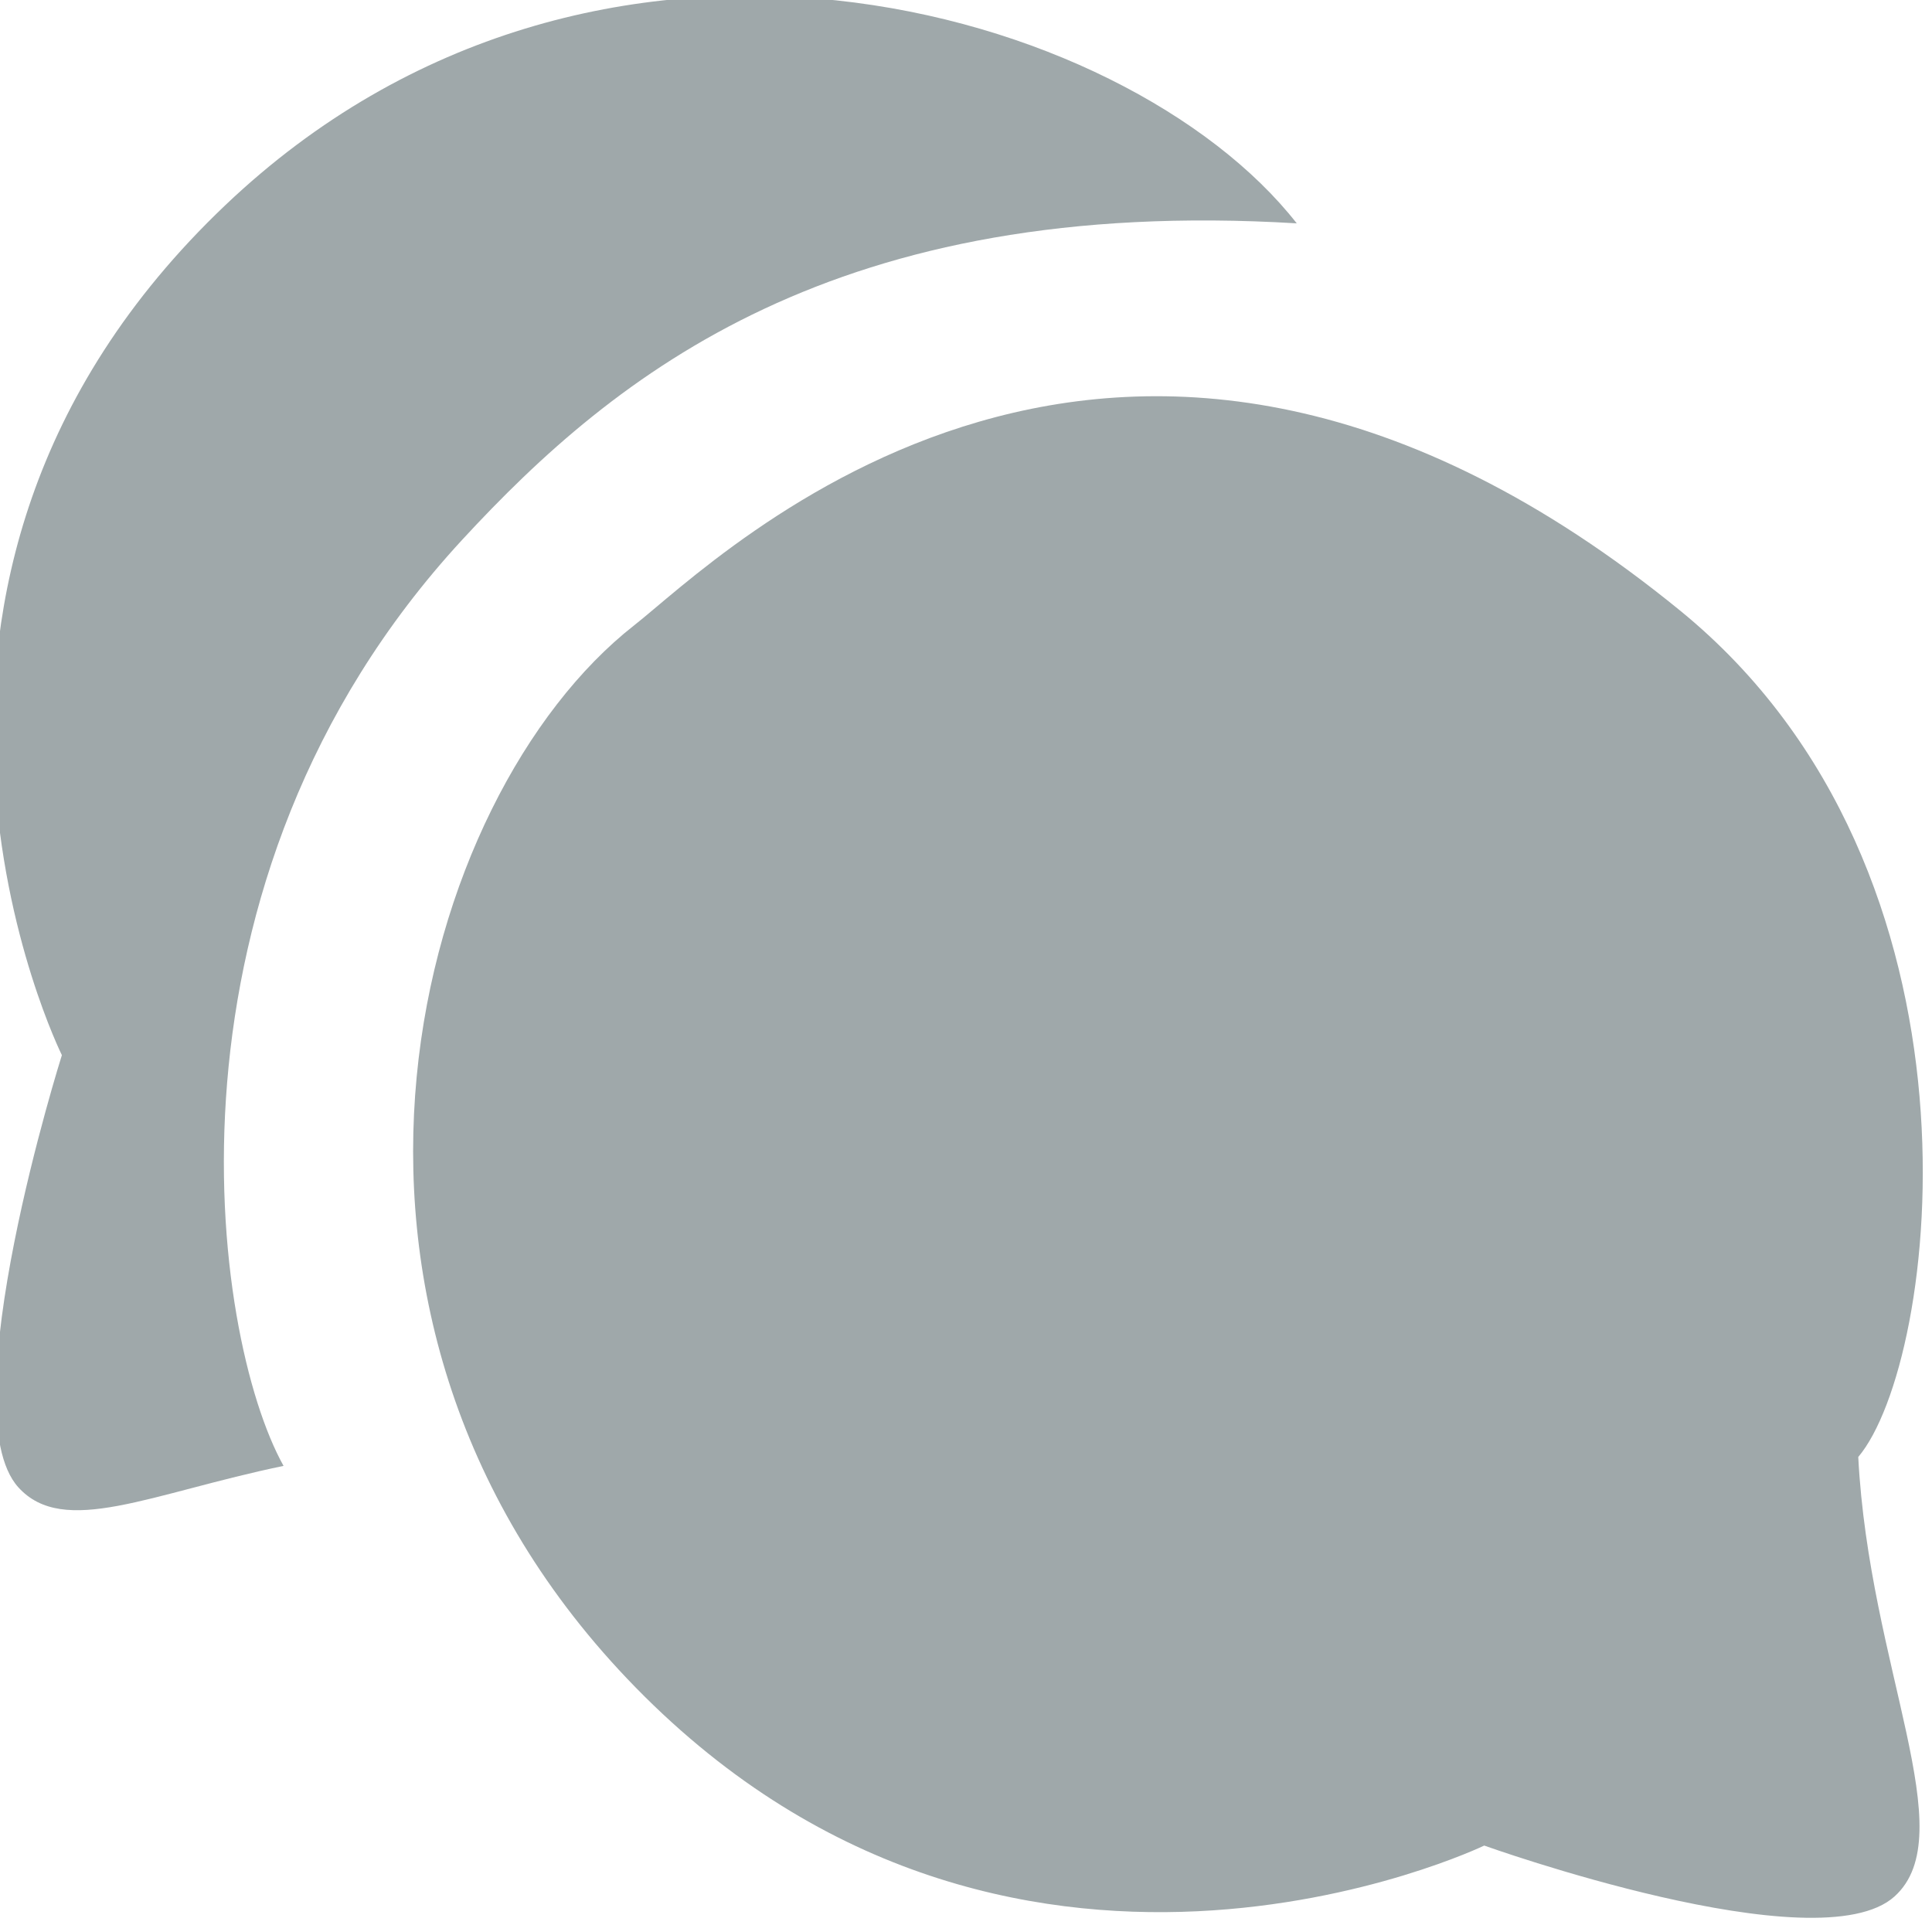
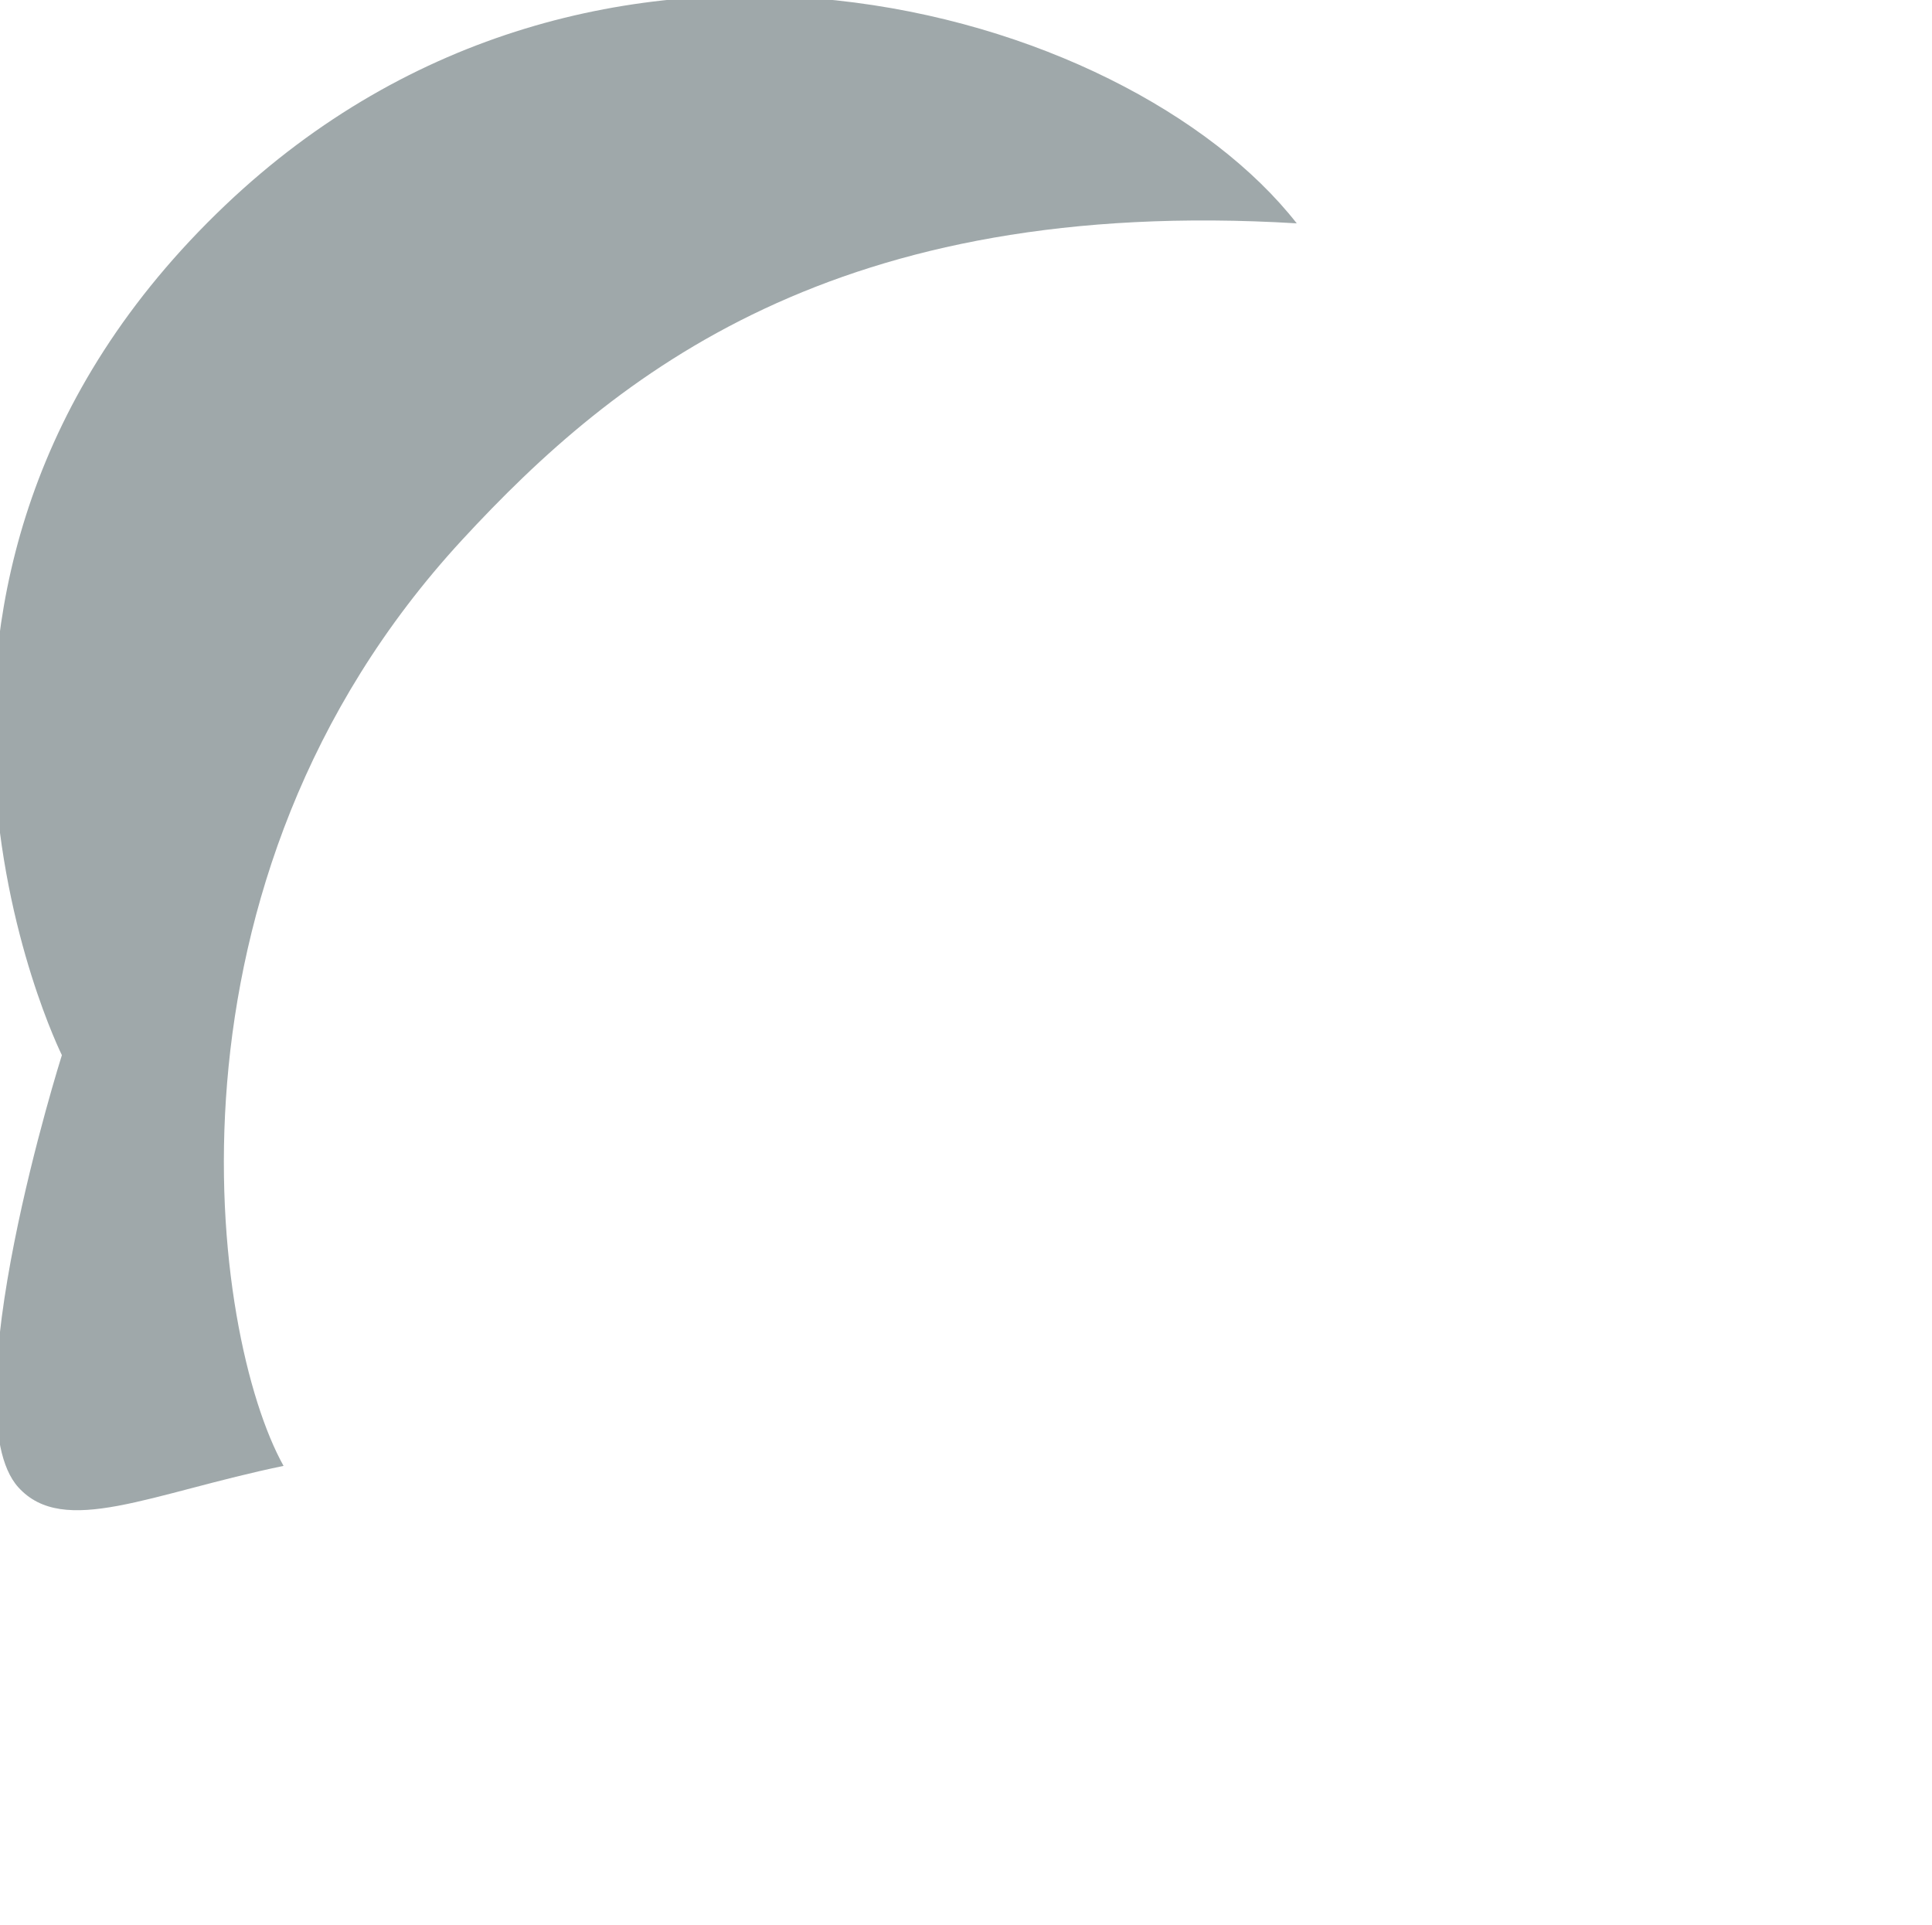
<svg xmlns="http://www.w3.org/2000/svg" xmlns:ns1="http://sodipodi.sourceforge.net/DTD/sodipodi-0.dtd" xmlns:ns2="http://www.inkscape.org/namespaces/inkscape" ns1:docname="contato.svg" ns2:version="1.0 (4035a4fb49, 2020-05-01)" id="svg8" version="1.1" viewBox="0 0 9.972 9.935" height="9.935mm" width="9.972mm">
  <defs id="defs2">
    <style id="style833">
      .cls-1 {
        fill: #9fa8aa;
        fill-rule: evenodd;
      }
    </style>
  </defs>
  <ns1:namedview ns2:window-maximized="1" ns2:window-y="-8" ns2:window-x="-8" ns2:window-height="705" ns2:window-width="1366" fit-margin-bottom="0" fit-margin-right="0" fit-margin-left="0" fit-margin-top="0" showgrid="false" ns2:document-rotation="0" ns2:current-layer="layer1" ns2:document-units="mm" ns2:cy="-7.6015374" ns2:cx="-48.020744" ns2:zoom="1.8982902" ns2:pageshadow="2" ns2:pageopacity="0.0" borderopacity="1.0" bordercolor="#666666" pagecolor="#ffffff" id="base" />
  <g transform="translate(-106.12,-74.026)" id="layer1" ns2:groupmode="layer" ns2:label="Layer 1">
    <g style="fill:#9fa8aa;fill-opacity:1" transform="matrix(0.269,0,0,0.269,79.218,57.328)" id="g870">
-       <path style="fill:#9fa8aa;fill-opacity:1;stroke:none;stroke-width:0.265px;stroke-linecap:butt;stroke-linejoin:miter;stroke-opacity:1" d="m 128.485,97.488 c 0,0 -9.187,4.428 -16.447,-3.206 -6.766,-7.114 -4.042,-16.935 0.139,-20.21 1.631,-1.278 9.326,-9.046 20.071,-0.279 6.156,5.023 4.948,14.426 3.415,16.238 0.209,4.042 2.017,7.238 0.697,8.432 -1.464,1.324 -7.875,-0.976 -7.875,-0.976 z" id="path864" ns1:nodetypes="cssscsc" />
      <path ns1:nodetypes="cscscsc" id="path866" d="m 101.194,82.319 c 0,0 -4.497,-9.048 3.136,-16.307 7.114,-6.766 17.283,-3.833 20.559,0.348 -8.836,-0.533 -13.068,2.88 -16.014,6.073 -6.066,6.575 -4.817,15.274 -3.427,17.769 -2.556,0.531 -4.217,1.375 -5.089,0.411 -1.324,-1.464 0.836,-8.293 0.836,-8.293 z" style="fill:#9fa8aa;fill-opacity:1;stroke:none;stroke-width:0.265px;stroke-linecap:butt;stroke-linejoin:miter;stroke-opacity:1" />
    </g>
  </g>
</svg>